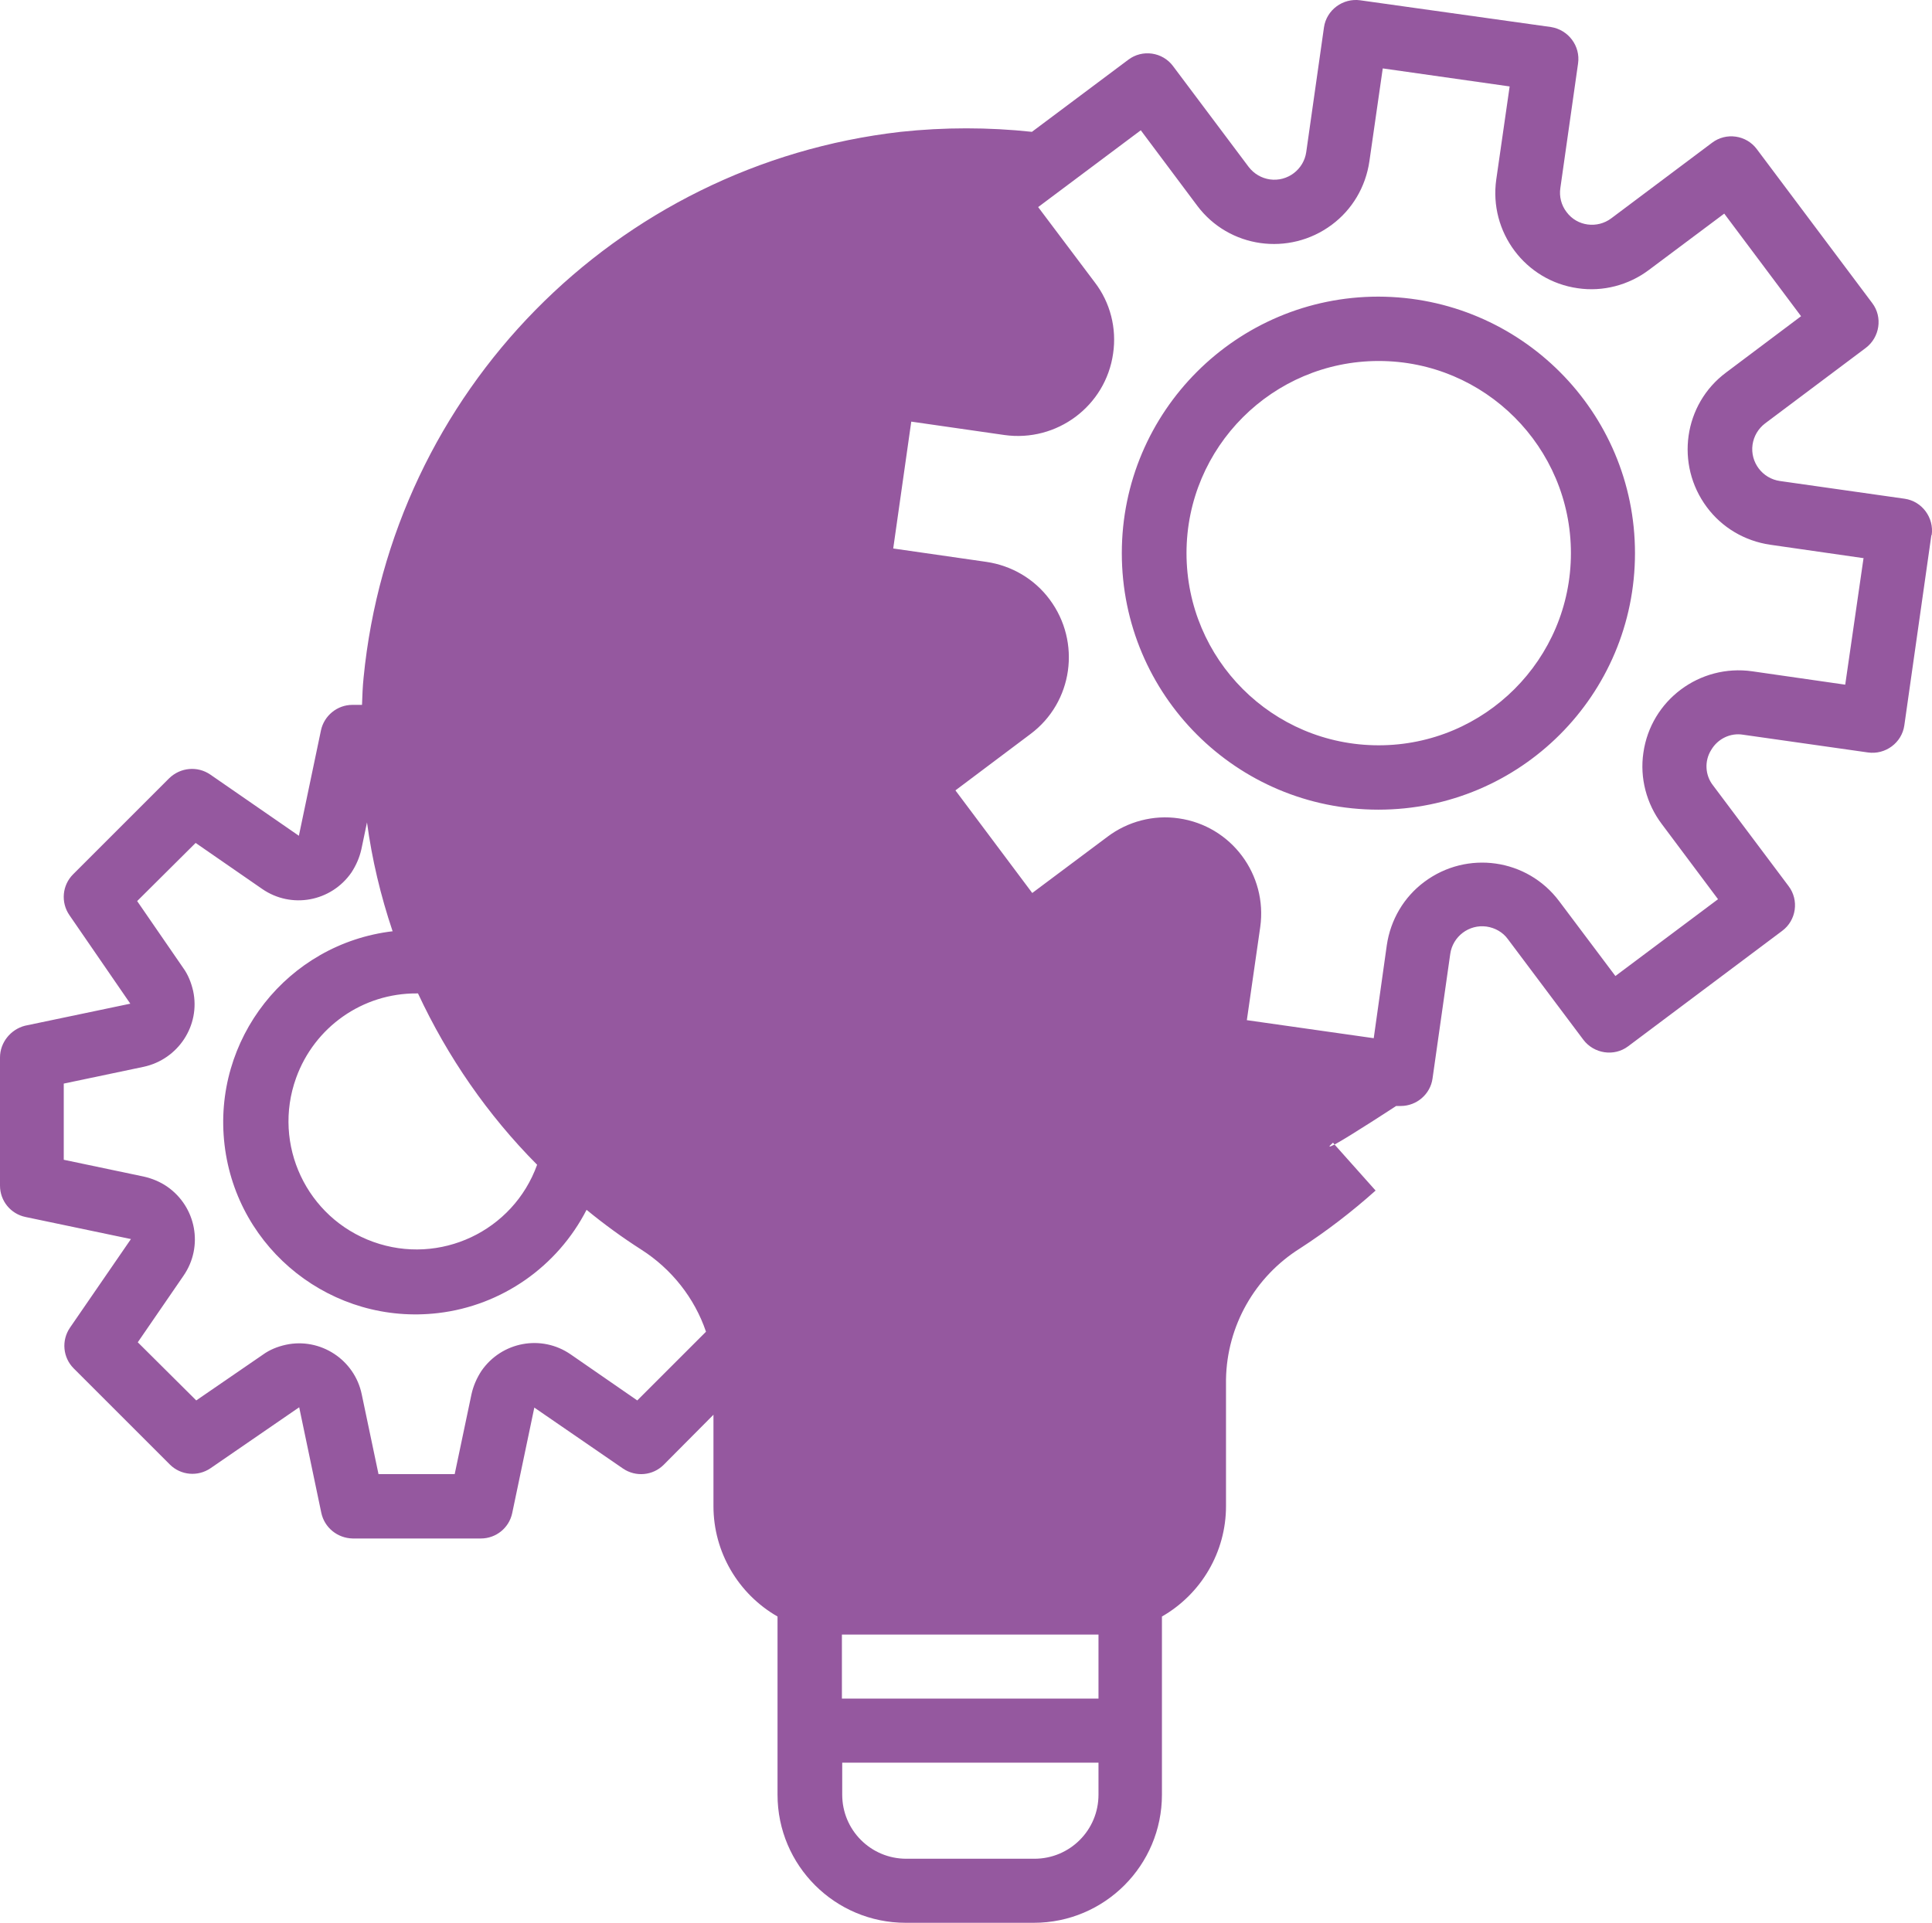
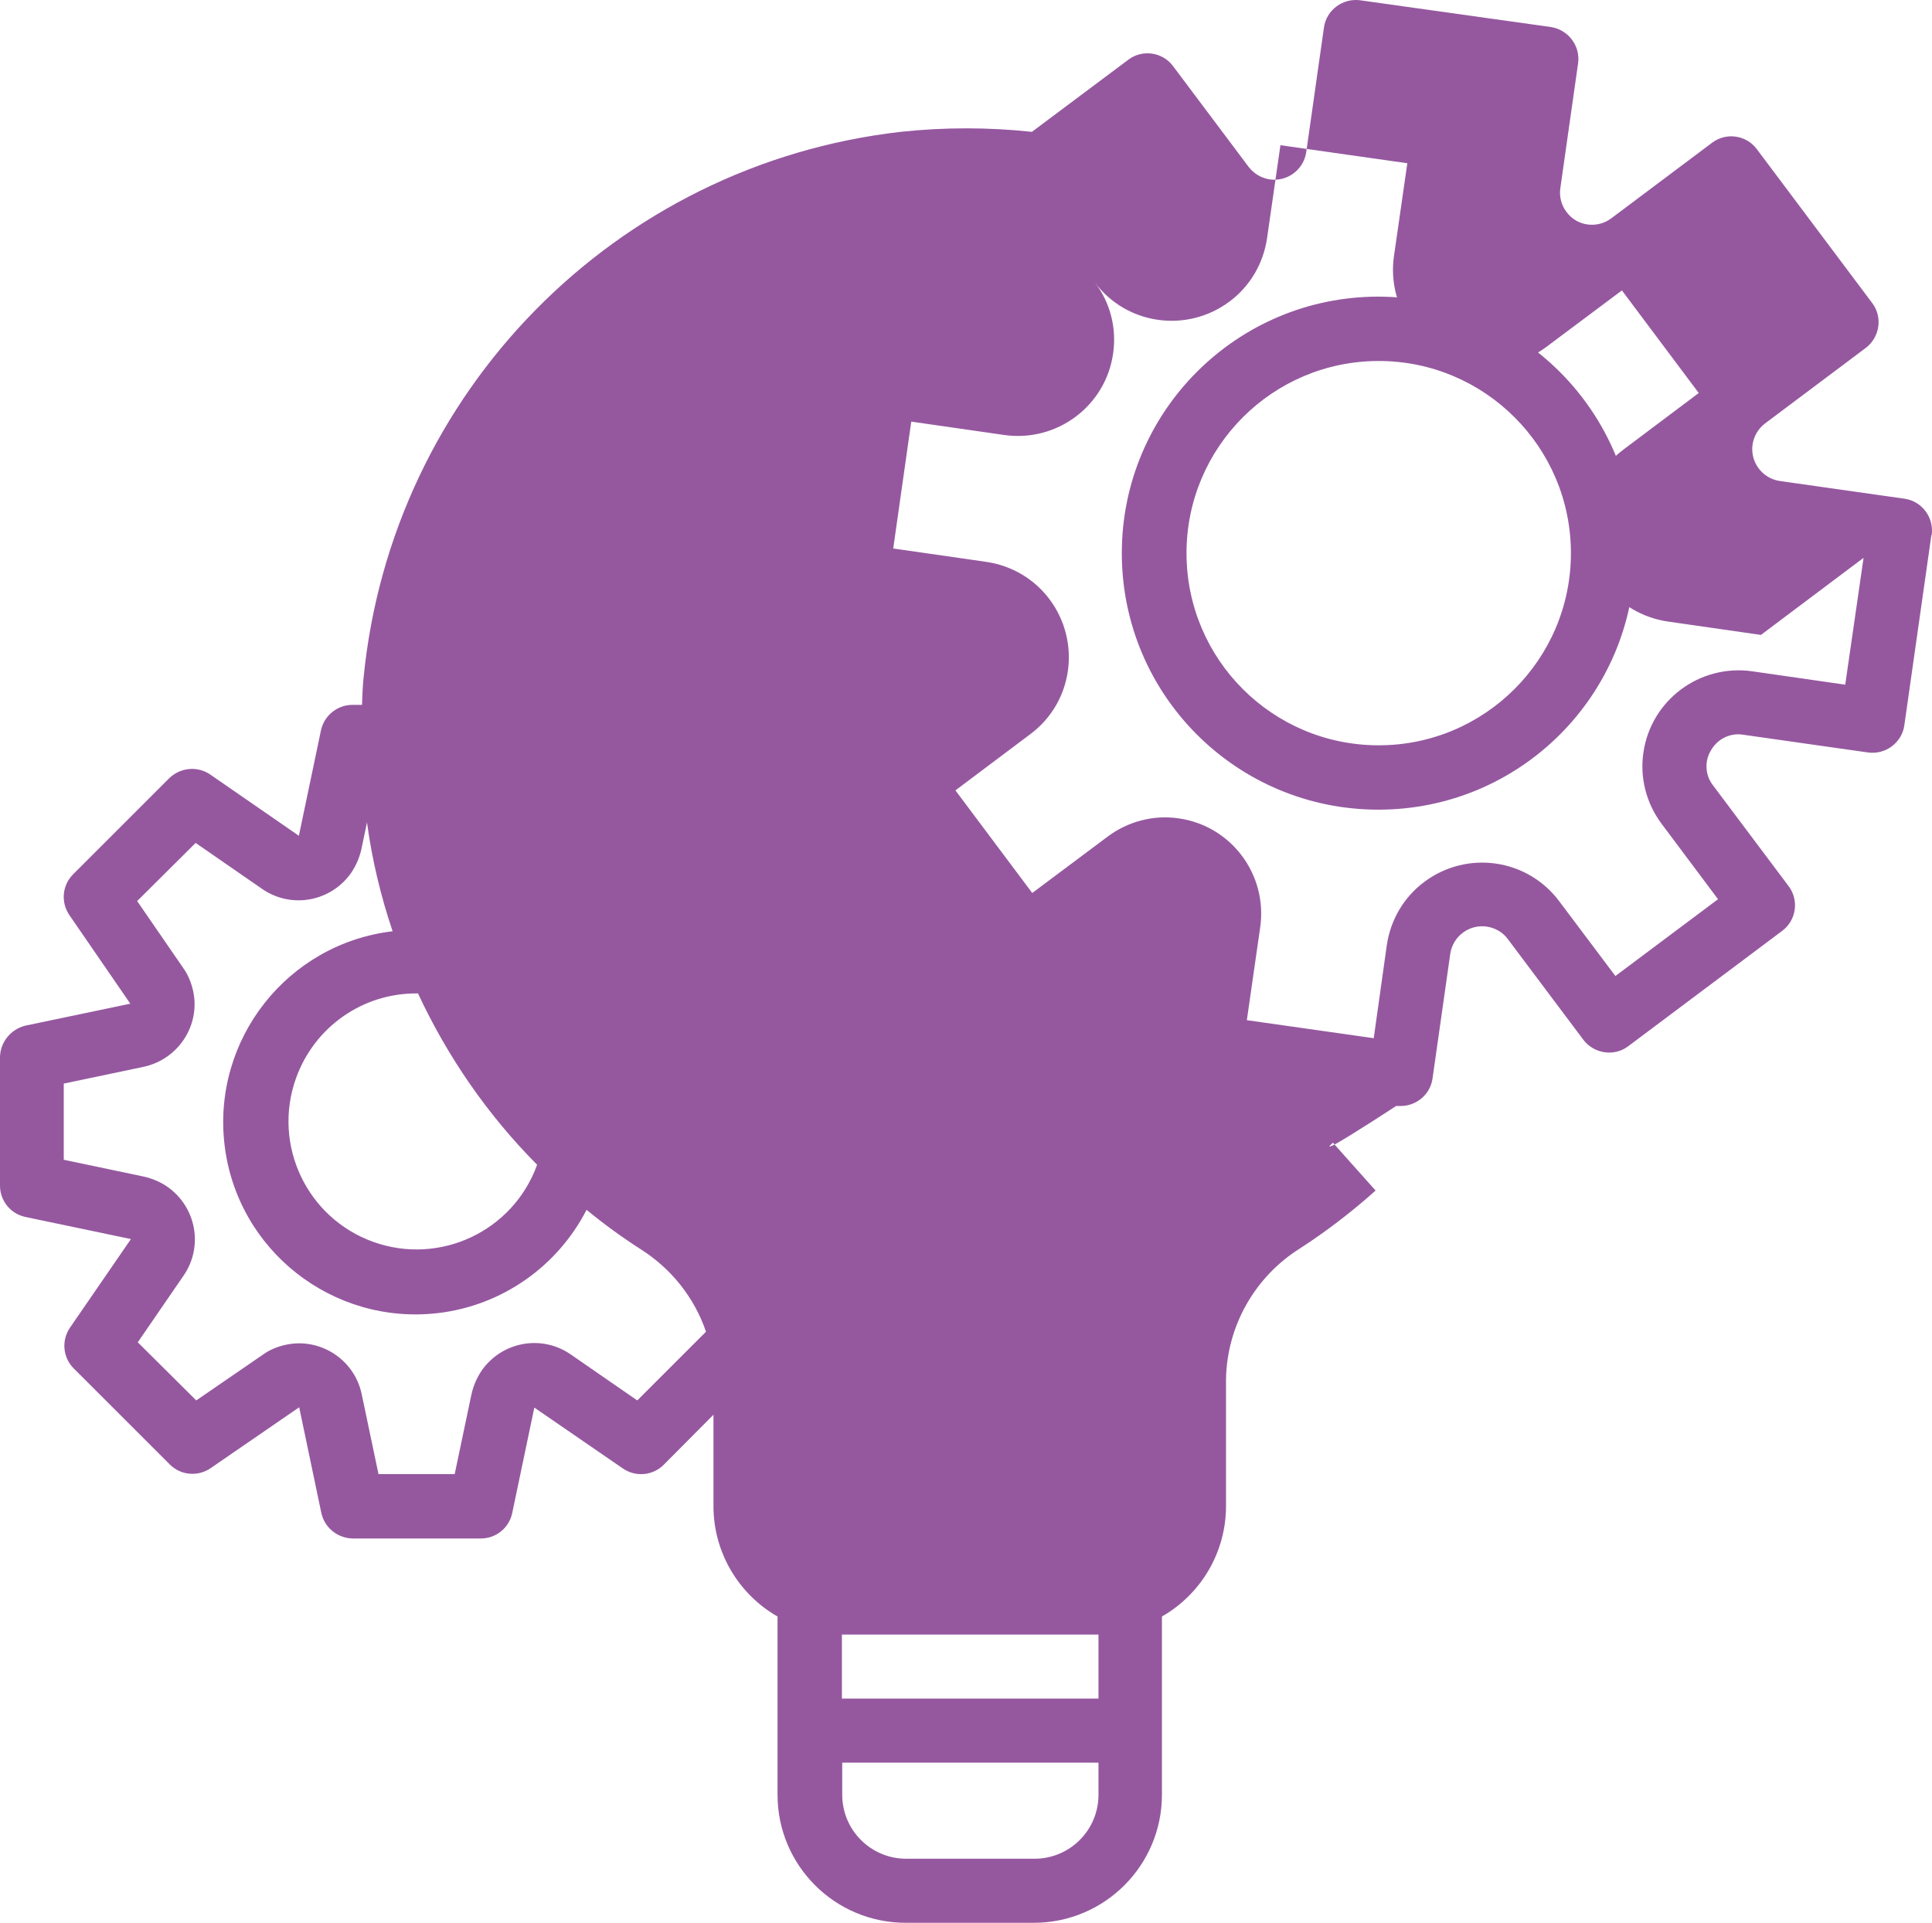
<svg xmlns="http://www.w3.org/2000/svg" id="Capa_2" data-name="Capa 2" viewBox="0 0 62.12 61.85">
  <defs>
    <style> .cls-1 { fill: #95589f; } </style>
  </defs>
  <g id="Capa_1-2" data-name="Capa 1">
-     <path class="cls-1" d="M50.51,17.79c0,3.41-2.77,6.18-6.18,6.18-3.42,0-6.18-2.77-6.18-6.18s2.77-6.18,6.18-6.18,6.18,2.77,6.18,6.18M52.57,17.79c0-4.55-3.69-8.24-8.25-8.25-4.55,0-8.25,3.69-8.25,8.25s3.69,8.25,8.25,8.25,8.25-3.69,8.25-8.25M59.92,17.94l-.59,4.08-2.99-.43c-1.69-.24-3.26.93-3.5,2.62-.12.81.1,1.64.59,2.29l1.81,2.42-3.3,2.47-1.81-2.41c-1.03-1.37-2.96-1.64-4.33-.62-.66.49-1.09,1.22-1.21,2.04l-.42,2.99-4.08-.58.43-2.99c.24-1.69-.93-3.26-2.62-3.5-.81-.12-1.64.1-2.29.59l-2.42,1.81-2.47-3.3,2.41-1.81c1.37-1.02,1.64-2.96.62-4.33-.49-.66-1.22-1.09-2.04-1.21l-2.99-.43.58-4.08,2.99.43c1.69.24,3.26-.93,3.5-2.62.12-.81-.09-1.64-.59-2.29l-1.82-2.42,3.3-2.47,1.81,2.42c1.02,1.37,2.96,1.64,4.33.62.66-.49,1.09-1.22,1.21-2.04l.43-2.99,4.08.58-.43,2.99c-.24,1.69.93,3.26,2.62,3.5.81.12,1.64-.1,2.29-.59l2.42-1.81,2.47,3.3-2.41,1.81c-1.37,1.02-1.64,2.96-.62,4.33.49.66,1.22,1.09,2.04,1.21l2.99.43ZM13.44,31.95c.95,2.04,2.24,3.91,3.83,5.51-.77,2.14-3.13,3.25-5.27,2.48-2.14-.77-3.25-3.13-2.48-5.27.59-1.64,2.14-2.73,3.88-2.72h.04ZM12.63,29.95c-3.39.4-5.81,3.48-5.41,6.87.4,3.39,3.48,5.81,6.87,5.41,2.04-.24,3.83-1.49,4.77-3.32.56.46,1.15.89,1.76,1.28.97.62,1.71,1.55,2.08,2.64l-2.21,2.21-2.14-1.48c-.94-.65-2.22-.41-2.87.53-.15.23-.26.48-.32.75l-.54,2.57h-2.45l-.54-2.57c-.23-1.11-1.33-1.83-2.44-1.59-.27.06-.52.16-.74.32l-2.14,1.47-1.88-1.87,1.47-2.14c.65-.94.41-2.22-.53-2.87-.22-.15-.48-.26-.75-.32l-2.57-.54v-2.45l2.57-.54c1.11-.24,1.83-1.33,1.59-2.44-.06-.26-.16-.52-.32-.74l-1.48-2.15,1.88-1.87,2.14,1.48c.94.65,2.22.41,2.87-.53.15-.23.26-.48.32-.75l.18-.86c.16,1.19.44,2.36.82,3.49M27.07,52.57h8.25v2.06h-8.25v-2.06ZM27.07,56.69h8.25v1.03c0,1.14-.92,2.06-2.06,2.06h-4.12c-1.14,0-2.06-.92-2.06-2.06v-1.03ZM62.11,17.21c.08-.56-.31-1.09-.87-1.17h0s-4.01-.57-4.01-.57c-.56-.08-.96-.6-.88-1.17.04-.27.18-.51.4-.68l3.24-2.43c.45-.34.55-.99.21-1.44l-3.71-4.95c-.34-.46-.99-.55-1.44-.21l-3.24,2.43c-.45.34-1.1.26-1.44-.2-.17-.22-.24-.5-.2-.77l.57-4.01c.08-.56-.31-1.08-.87-1.17h0L43.74.01c-.56-.08-1.09.31-1.17.87l-.57,4.01c-.08.56-.6.96-1.17.88-.27-.04-.51-.18-.68-.4l-2.43-3.24c-.34-.46-.99-.55-1.44-.21l-3.1,2.32c-1.4-.15-2.82-.15-4.22,0-9.18,1.05-16.37,8.37-17.27,17.56-.03.29-.04.58-.05.87h-.31c-.49,0-.91.35-1.01.82l-.71,3.39-2.85-1.97c-.41-.28-.96-.23-1.32.12l-3.09,3.09c-.35.35-.4.9-.12,1.31l1.96,2.85-3.39.71C.34,33.11,0,33.53,0,34.01v4.12c0,.49.34.91.82,1.01l3.39.71-1.96,2.85c-.28.41-.23.96.12,1.31l3.09,3.09c.35.35.9.4,1.31.12l2.85-1.96.71,3.39c.1.48.52.82,1.01.83h4.12c.49,0,.91-.34,1.01-.82l.71-3.39,2.85,1.96c.41.28.96.23,1.31-.12l1.6-1.61v2.94c0,1.47.79,2.82,2.06,3.55v5.73c0,2.28,1.85,4.12,4.12,4.12h4.12c2.28,0,4.12-1.85,4.12-4.12v-5.73c1.27-.73,2.06-2.08,2.06-3.55v-4.08c.03-1.72.93-3.3,2.38-4.21.85-.55,1.67-1.18,2.43-1.86l-1.32-1.48c-.18.09-.23.1-.05-.06l.05.06c.5-.27,1.98-1.24,1.98-1.24.05,0,.1,0,.15,0,.51,0,.95-.38,1.02-.88l.57-4.01c.08-.56.6-.96,1.17-.88.27.04.52.18.68.4l2.43,3.24c.34.45.99.55,1.44.21l4.95-3.71c.46-.34.55-.99.21-1.44l-2.43-3.24c-.26-.33-.28-.79-.06-1.14.21-.36.62-.56,1.03-.49l4.01.57c.56.08,1.09-.31,1.17-.87l.87-6.12Z" />
+     <path class="cls-1" d="M50.51,17.79c0,3.41-2.77,6.18-6.18,6.18-3.42,0-6.18-2.77-6.18-6.18s2.77-6.18,6.18-6.18,6.18,2.77,6.18,6.18M52.57,17.79c0-4.55-3.69-8.24-8.25-8.25-4.55,0-8.25,3.69-8.25,8.25s3.69,8.25,8.25,8.25,8.25-3.69,8.25-8.25M59.92,17.94l-.59,4.08-2.99-.43c-1.69-.24-3.26.93-3.5,2.62-.12.81.1,1.64.59,2.29l1.81,2.42-3.3,2.47-1.81-2.41c-1.03-1.37-2.96-1.64-4.33-.62-.66.49-1.09,1.22-1.21,2.04l-.42,2.99-4.08-.58.43-2.99c.24-1.69-.93-3.26-2.62-3.5-.81-.12-1.64.1-2.29.59l-2.42,1.81-2.47-3.3,2.41-1.81c1.37-1.02,1.64-2.96.62-4.33-.49-.66-1.22-1.09-2.04-1.21l-2.99-.43.58-4.08,2.99.43c1.69.24,3.26-.93,3.5-2.62.12-.81-.09-1.64-.59-2.29c1.02,1.37,2.96,1.64,4.33.62.66-.49,1.09-1.22,1.21-2.04l.43-2.99,4.08.58-.43,2.99c-.24,1.69.93,3.26,2.62,3.5.81.12,1.64-.1,2.29-.59l2.42-1.81,2.47,3.3-2.41,1.81c-1.37,1.02-1.64,2.96-.62,4.33.49.66,1.22,1.09,2.04,1.21l2.99.43ZM13.44,31.95c.95,2.04,2.24,3.91,3.83,5.51-.77,2.14-3.13,3.25-5.27,2.48-2.14-.77-3.25-3.13-2.48-5.27.59-1.64,2.14-2.73,3.88-2.72h.04ZM12.63,29.95c-3.39.4-5.81,3.48-5.41,6.87.4,3.39,3.48,5.81,6.87,5.41,2.04-.24,3.83-1.49,4.77-3.32.56.46,1.15.89,1.76,1.28.97.62,1.71,1.55,2.08,2.64l-2.21,2.21-2.14-1.48c-.94-.65-2.22-.41-2.87.53-.15.23-.26.48-.32.75l-.54,2.57h-2.45l-.54-2.57c-.23-1.11-1.33-1.83-2.44-1.59-.27.06-.52.16-.74.32l-2.14,1.47-1.88-1.87,1.47-2.14c.65-.94.41-2.22-.53-2.87-.22-.15-.48-.26-.75-.32l-2.57-.54v-2.45l2.57-.54c1.11-.24,1.83-1.33,1.59-2.44-.06-.26-.16-.52-.32-.74l-1.48-2.15,1.88-1.87,2.14,1.48c.94.65,2.22.41,2.87-.53.15-.23.26-.48.32-.75l.18-.86c.16,1.19.44,2.36.82,3.49M27.07,52.57h8.25v2.06h-8.25v-2.06ZM27.07,56.69h8.25v1.03c0,1.14-.92,2.06-2.06,2.06h-4.12c-1.14,0-2.06-.92-2.06-2.06v-1.03ZM62.11,17.21c.08-.56-.31-1.09-.87-1.17h0s-4.01-.57-4.01-.57c-.56-.08-.96-.6-.88-1.17.04-.27.18-.51.4-.68l3.24-2.43c.45-.34.55-.99.21-1.44l-3.71-4.95c-.34-.46-.99-.55-1.44-.21l-3.24,2.43c-.45.34-1.1.26-1.44-.2-.17-.22-.24-.5-.2-.77l.57-4.01c.08-.56-.31-1.08-.87-1.17h0L43.74.01c-.56-.08-1.09.31-1.17.87l-.57,4.01c-.08.56-.6.96-1.17.88-.27-.04-.51-.18-.68-.4l-2.43-3.24c-.34-.46-.99-.55-1.44-.21l-3.1,2.32c-1.4-.15-2.82-.15-4.22,0-9.18,1.05-16.37,8.37-17.27,17.56-.03.29-.04.58-.05.87h-.31c-.49,0-.91.35-1.01.82l-.71,3.39-2.85-1.97c-.41-.28-.96-.23-1.32.12l-3.09,3.09c-.35.35-.4.9-.12,1.31l1.96,2.85-3.39.71C.34,33.11,0,33.53,0,34.01v4.12c0,.49.34.91.82,1.01l3.39.71-1.96,2.85c-.28.41-.23.96.12,1.31l3.09,3.09c.35.35.9.4,1.31.12l2.85-1.96.71,3.39c.1.48.52.82,1.01.83h4.12c.49,0,.91-.34,1.01-.82l.71-3.39,2.85,1.96c.41.28.96.23,1.31-.12l1.6-1.61v2.94c0,1.47.79,2.82,2.06,3.55v5.73c0,2.28,1.85,4.12,4.12,4.12h4.12c2.28,0,4.12-1.85,4.12-4.12v-5.73c1.27-.73,2.06-2.08,2.06-3.55v-4.08c.03-1.72.93-3.3,2.38-4.21.85-.55,1.67-1.18,2.43-1.86l-1.32-1.48c-.18.09-.23.1-.05-.06l.05.06c.5-.27,1.98-1.24,1.98-1.24.05,0,.1,0,.15,0,.51,0,.95-.38,1.02-.88l.57-4.01c.08-.56.6-.96,1.17-.88.27.04.52.18.68.4l2.43,3.24c.34.45.99.55,1.44.21l4.95-3.71c.46-.34.55-.99.21-1.44l-2.43-3.24c-.26-.33-.28-.79-.06-1.14.21-.36.62-.56,1.03-.49l4.01.57c.56.08,1.09-.31,1.17-.87l.87-6.12Z" />
  </g>
</svg>